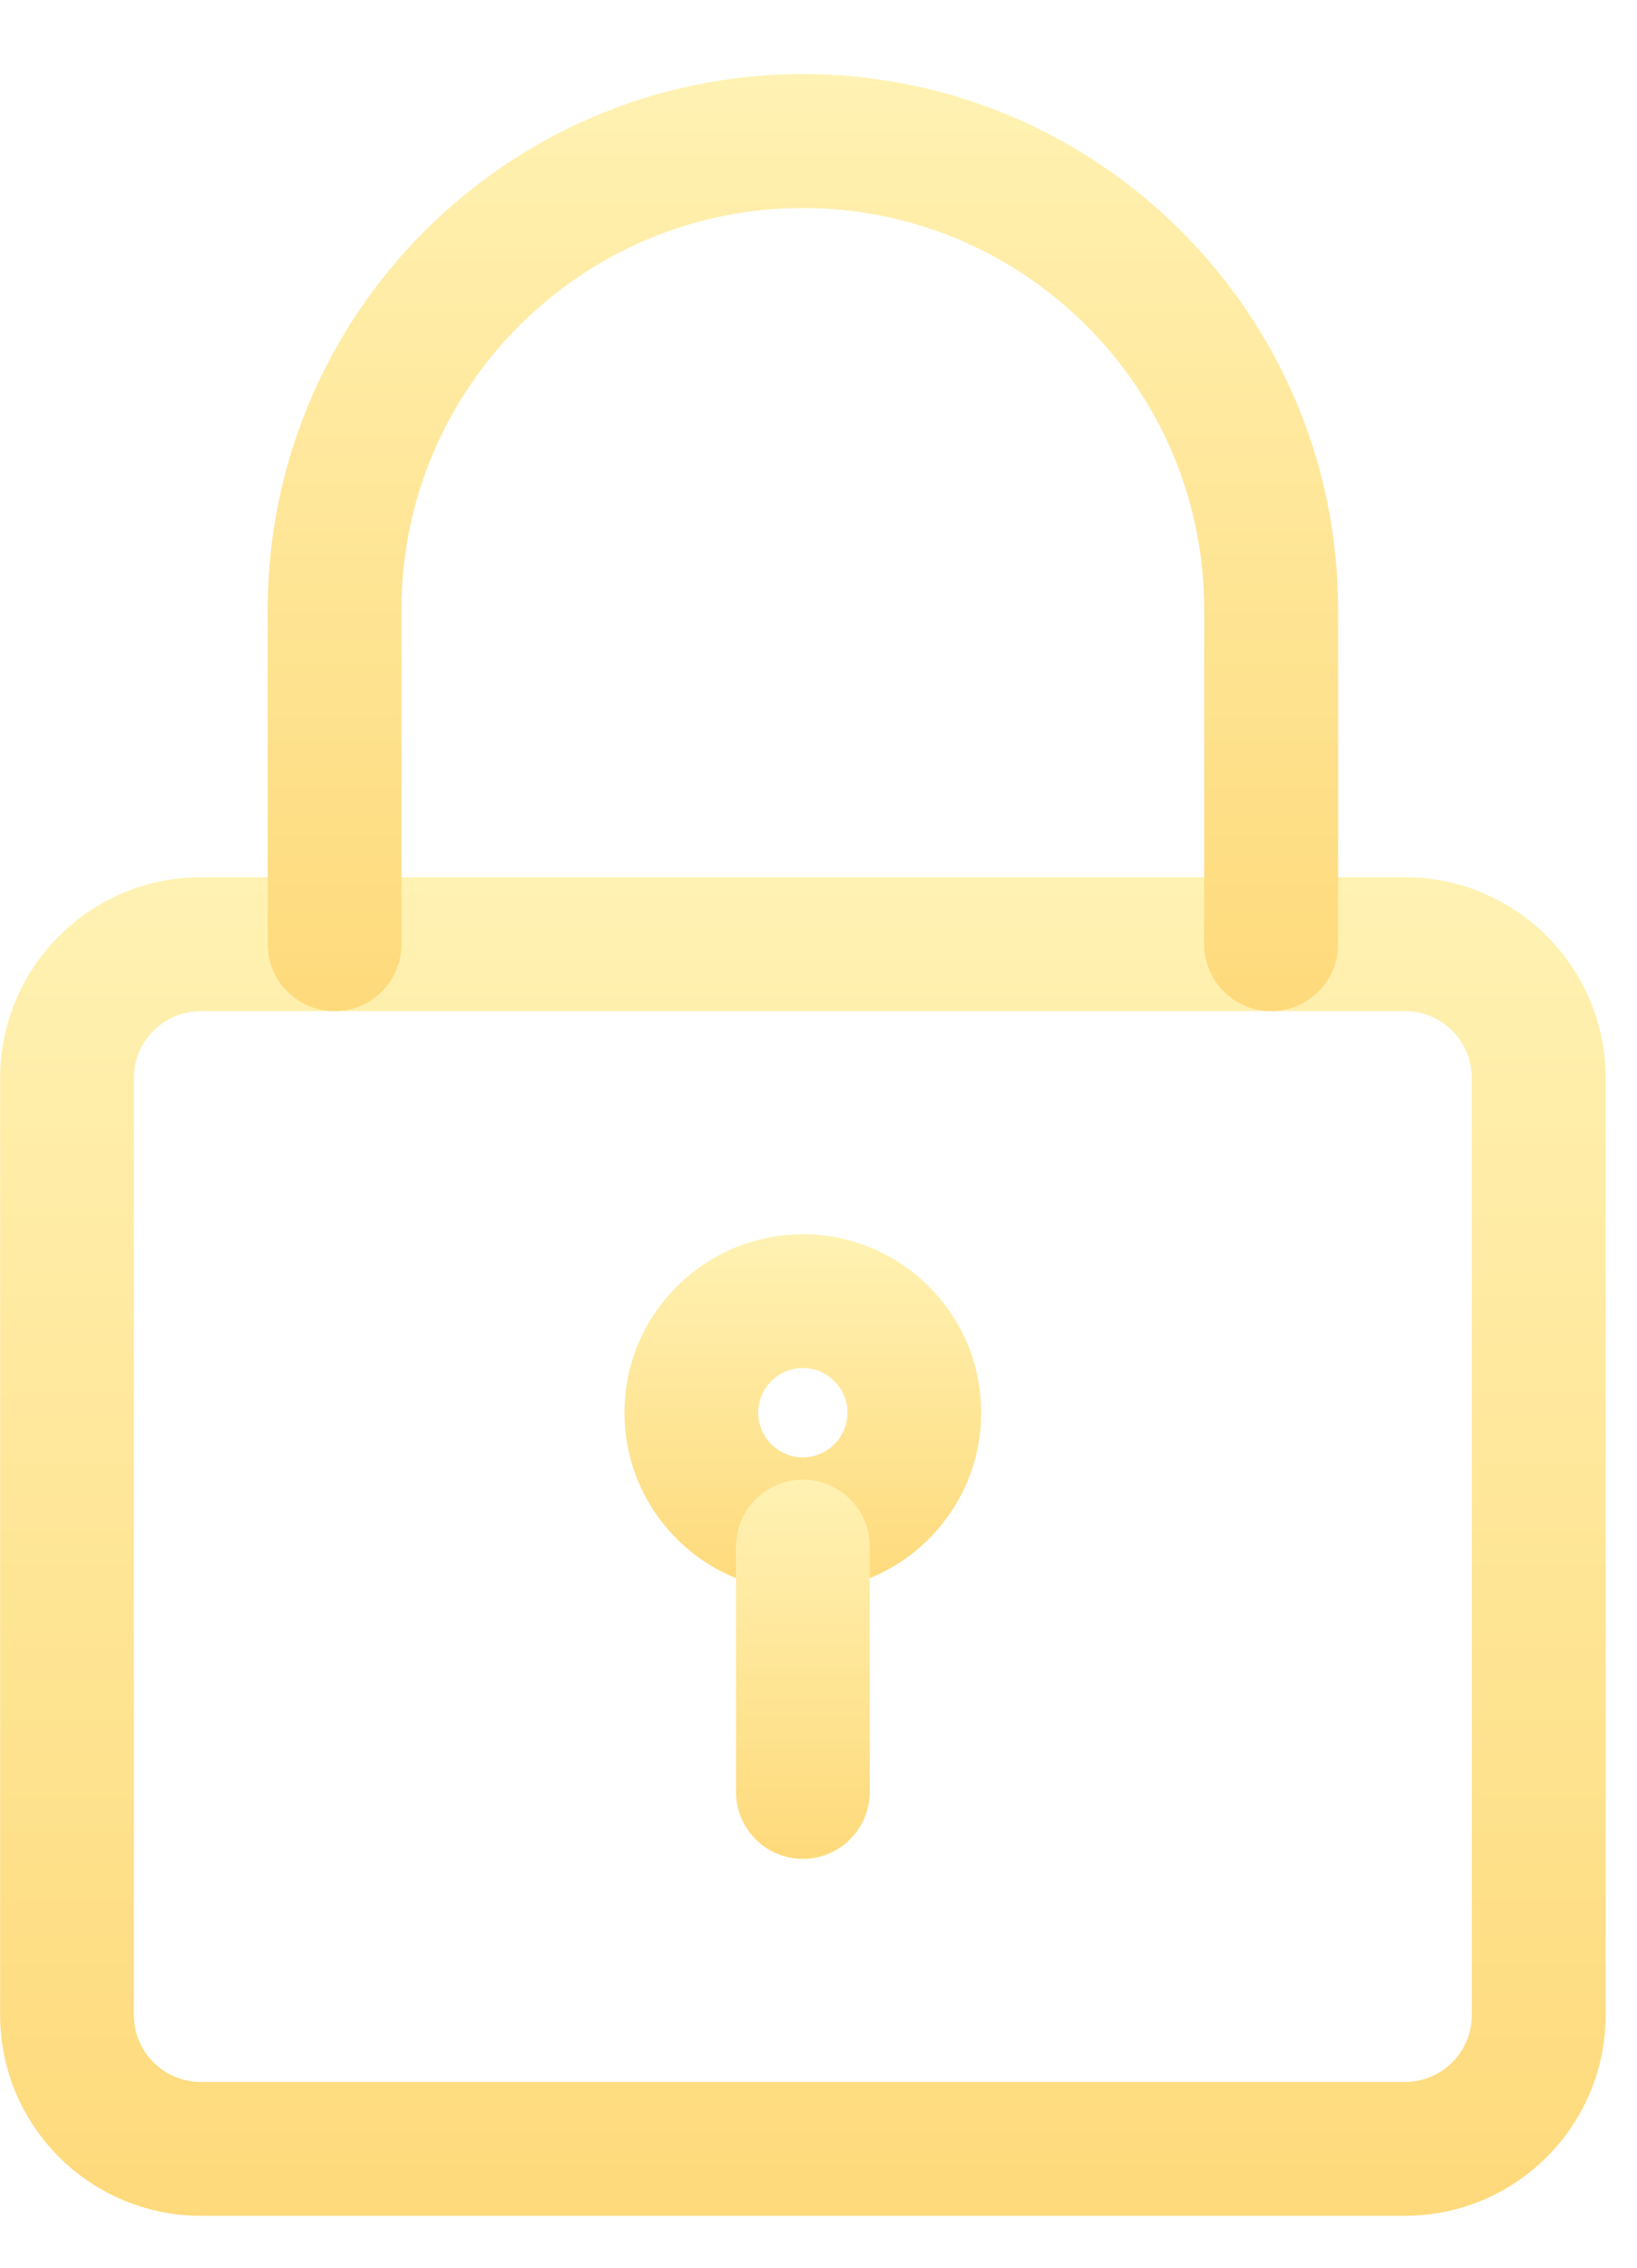
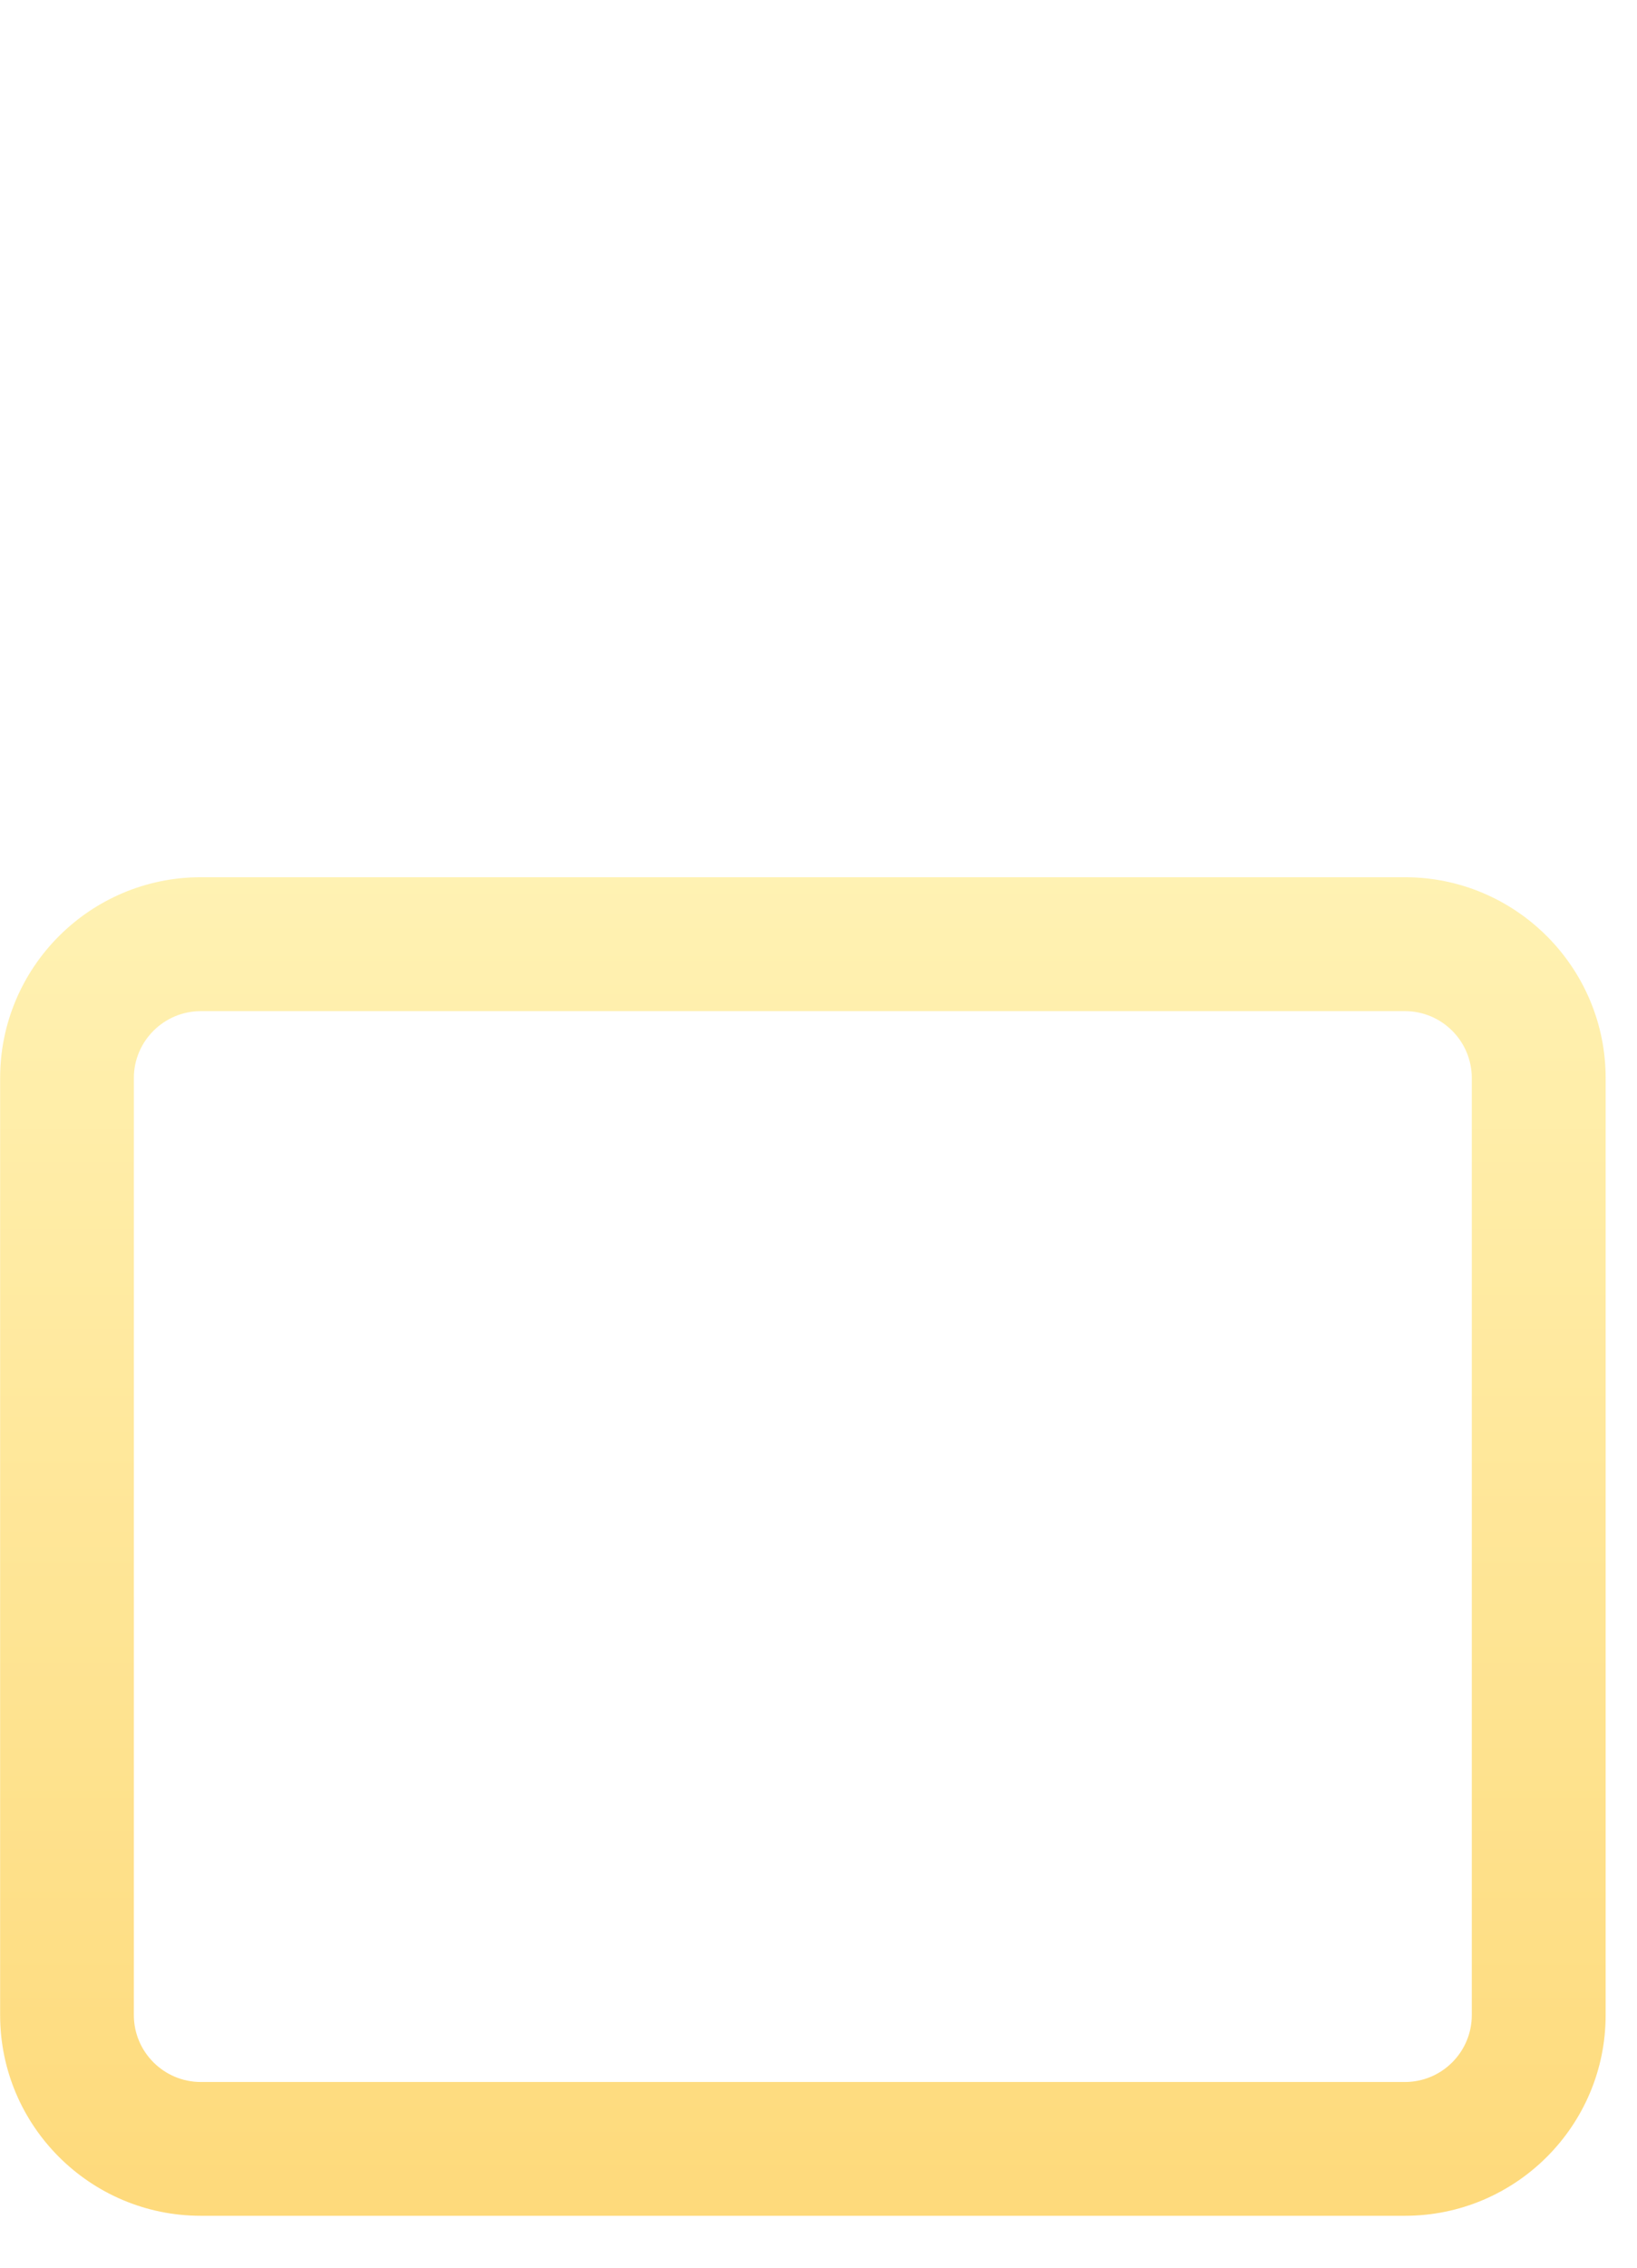
<svg xmlns="http://www.w3.org/2000/svg" width="13" height="18" viewBox="0 0 13 18" fill="none">
  <g opacity="0.6">
    <path d="M11.157 17.588H1.595C0.716 17.588 0.001 16.874 0.001 15.995V8.557C0.001 7.678 0.716 6.963 1.595 6.963H11.157C12.036 6.963 12.751 7.678 12.751 8.557V15.995C12.751 16.874 12.036 17.588 11.157 17.588ZM1.595 8.026C1.302 8.026 1.063 8.264 1.063 8.557V15.995C1.063 16.288 1.302 16.526 1.595 16.526H11.157C11.45 16.526 11.688 16.288 11.688 15.995V8.557C11.688 8.264 11.45 8.026 11.157 8.026H1.595Z" fill="url(#paint0_linear)" />
-     <path d="M10.095 8.026C9.801 8.026 9.563 7.788 9.563 7.495V4.838C9.563 3.081 8.133 1.651 6.376 1.651C4.619 1.651 3.188 3.081 3.188 4.838V7.495C3.188 7.788 2.95 8.026 2.657 8.026C2.364 8.026 2.126 7.788 2.126 7.495V4.838C2.126 2.494 4.032 0.588 6.376 0.588C8.72 0.588 10.626 2.494 10.626 4.838V7.495C10.626 7.788 10.388 8.026 10.095 8.026Z" fill="url(#paint1_linear)" />
-     <path d="M6.376 12.63C5.594 12.63 4.959 11.995 4.959 11.213C4.959 10.432 5.594 9.797 6.376 9.797C7.157 9.797 7.792 10.432 7.792 11.213C7.792 11.995 7.157 12.63 6.376 12.63ZM6.376 10.859C6.181 10.859 6.021 11.018 6.021 11.213C6.021 11.409 6.181 11.568 6.376 11.568C6.57 11.568 6.73 11.409 6.73 11.213C6.73 11.018 6.57 10.859 6.376 10.859Z" fill="url(#paint2_linear)" />
-     <path d="M6.376 14.755C6.083 14.755 5.845 14.517 5.845 14.224V12.276C5.845 11.983 6.083 11.745 6.376 11.745C6.669 11.745 6.907 11.983 6.907 12.276V14.224C6.907 14.517 6.669 14.755 6.376 14.755Z" fill="url(#paint3_linear)" />
  </g>
  <defs>
    <linearGradient id="paint0_linear" x1="6.376" y1="6.963" x2="6.376" y2="17.588" gradientUnits="userSpaceOnUse">
      <stop stop-color="#FFE980" />
      <stop offset="1" stop-color="#FEC123" />
    </linearGradient>
    <linearGradient id="paint1_linear" x1="6.376" y1="0.588" x2="6.376" y2="8.026" gradientUnits="userSpaceOnUse">
      <stop stop-color="#FFE980" />
      <stop offset="1" stop-color="#FEC123" />
    </linearGradient>
    <linearGradient id="paint2_linear" x1="6.376" y1="9.797" x2="6.376" y2="12.63" gradientUnits="userSpaceOnUse">
      <stop stop-color="#FFE980" />
      <stop offset="1" stop-color="#FEC123" />
    </linearGradient>
    <linearGradient id="paint3_linear" x1="6.376" y1="11.745" x2="6.376" y2="14.755" gradientUnits="userSpaceOnUse">
      <stop stop-color="#FFE980" />
      <stop offset="1" stop-color="#FEC123" />
    </linearGradient>
  </defs>
</svg>